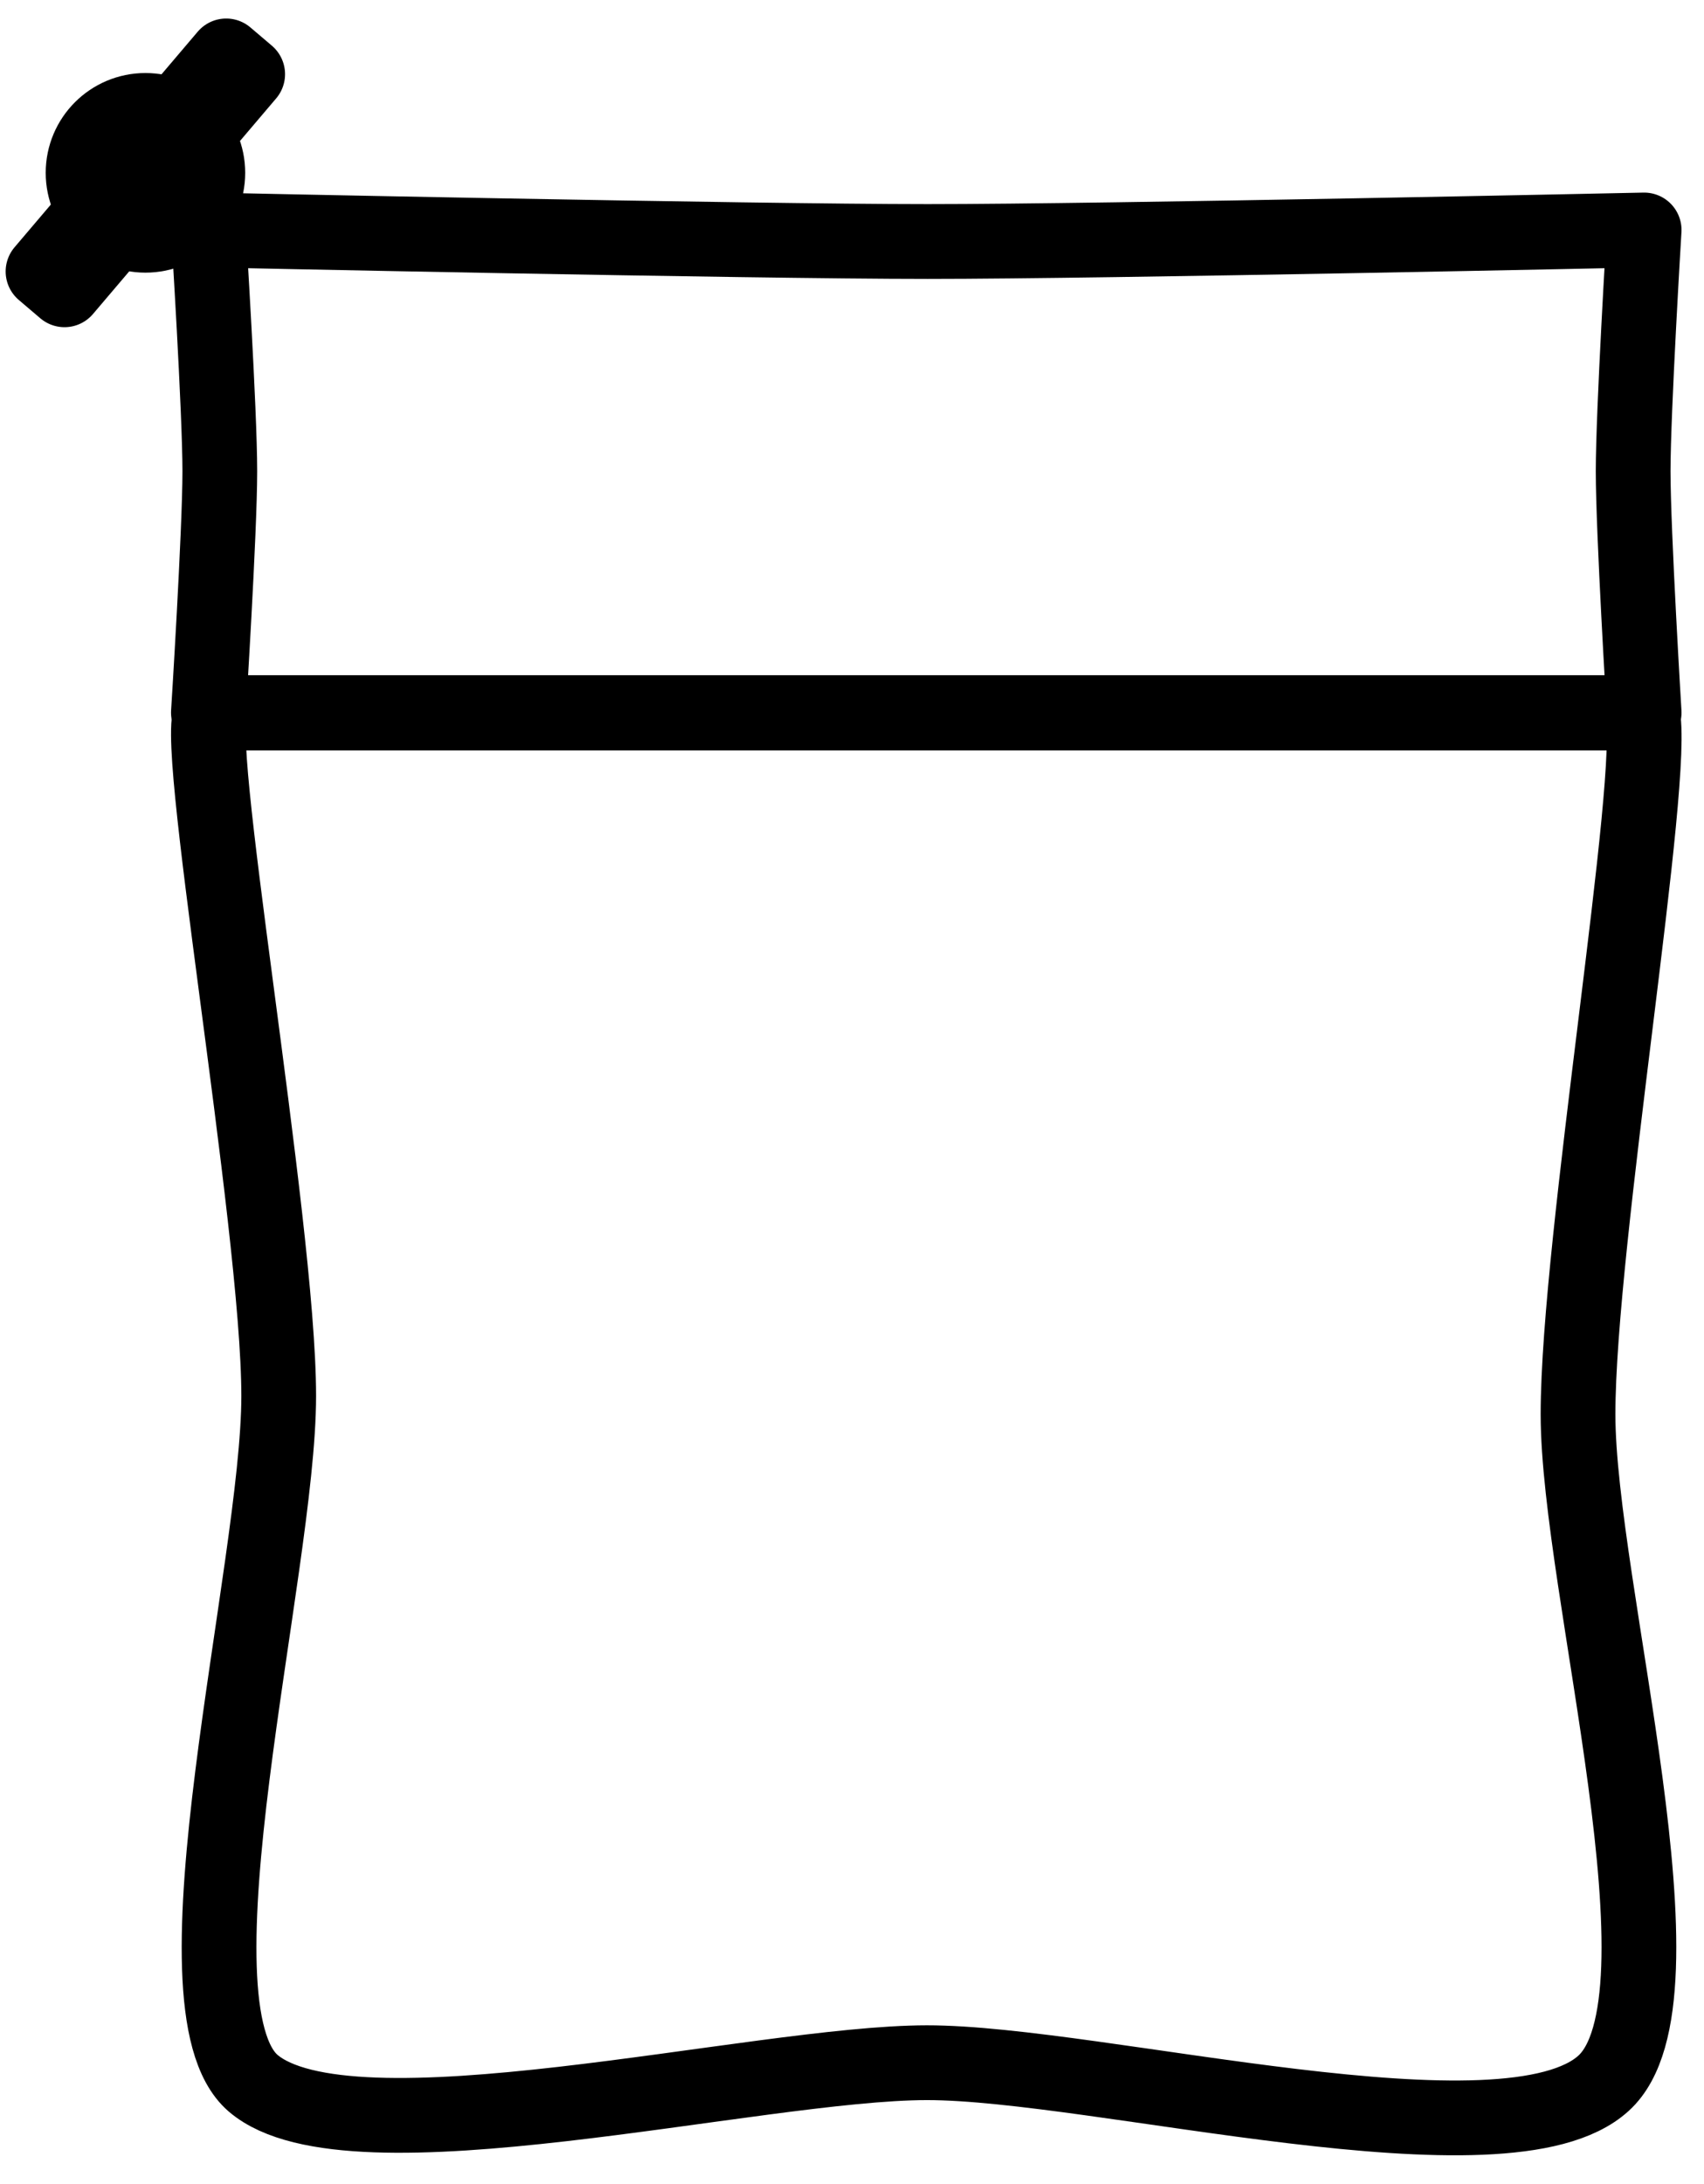
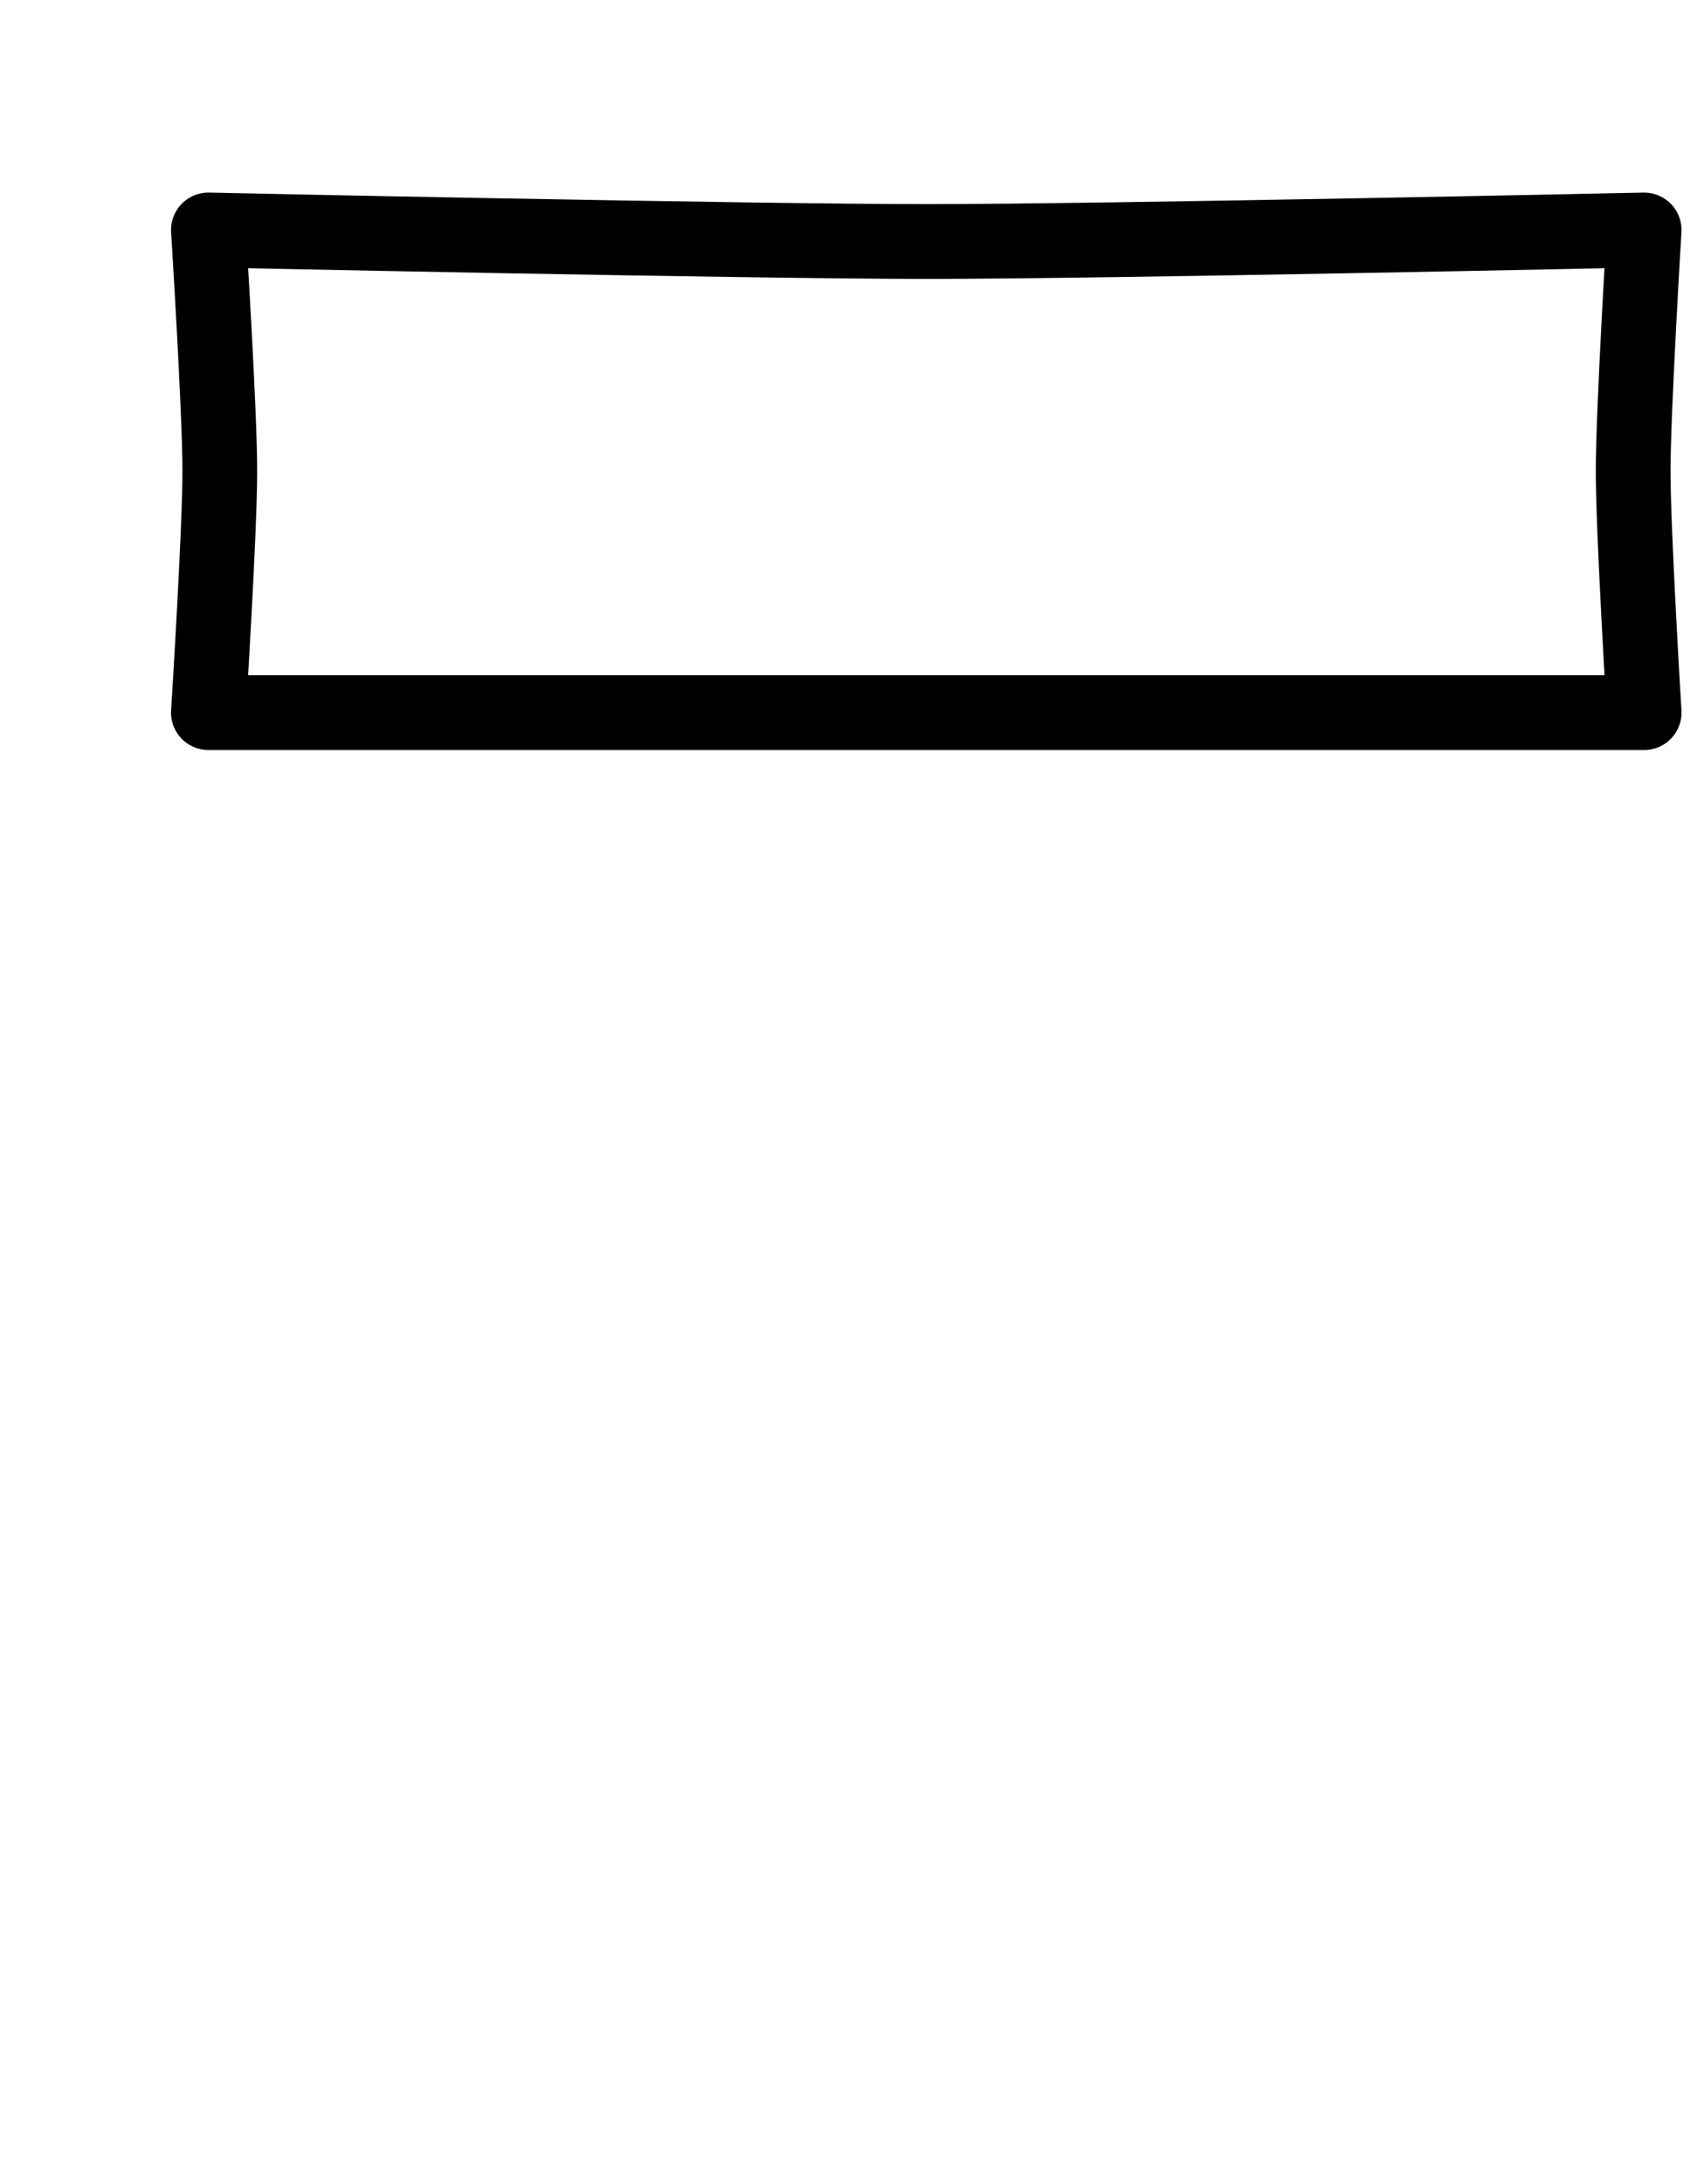
<svg xmlns="http://www.w3.org/2000/svg" width="57" height="73" viewBox="0 0 57 73" fill="none">
-   <path d="M53.643 69.635C50.407 72.602 36.719 68.948 31.005 68.951C25.29 68.954 11.702 72.406 8.466 69.635C5.476 67.064 9.323 52.449 9.323 46.662C9.323 40.874 6.28 23.834 7.117 23.834H54.935C55.444 25.827 52.786 41.486 52.786 47.273C52.786 53.06 56.729 66.825 53.643 69.635Z" stroke="black" stroke-width="2.5" stroke-linejoin="round" />
  <path d="M54.998 7.688C54.998 7.688 37.025 8.073 31.031 8.073C25.038 8.073 6.971 7.688 6.971 7.688C6.971 7.688 7.353 13.737 7.353 15.754C7.353 17.771 6.971 23.821 6.971 23.821H54.998C54.998 23.821 54.63 17.774 54.63 15.754C54.63 13.734 54.998 7.688 54.998 7.688Z" stroke="black" stroke-width="2.5" stroke-linejoin="round" />
-   <path d="M8.285 2.48L7.566 1.869L1.439 9.075L2.158 9.687L8.285 2.48Z" stroke="black" stroke-width="2.5" stroke-linejoin="round" />
-   <path d="M4.865 7.864C6.018 7.864 6.952 6.93 6.952 5.777C6.952 4.625 6.018 3.691 4.865 3.691C3.713 3.691 2.779 4.625 2.779 5.777C2.779 6.93 3.713 7.864 4.865 7.864Z" stroke="black" stroke-width="2.5" stroke-linejoin="round" />
</svg>